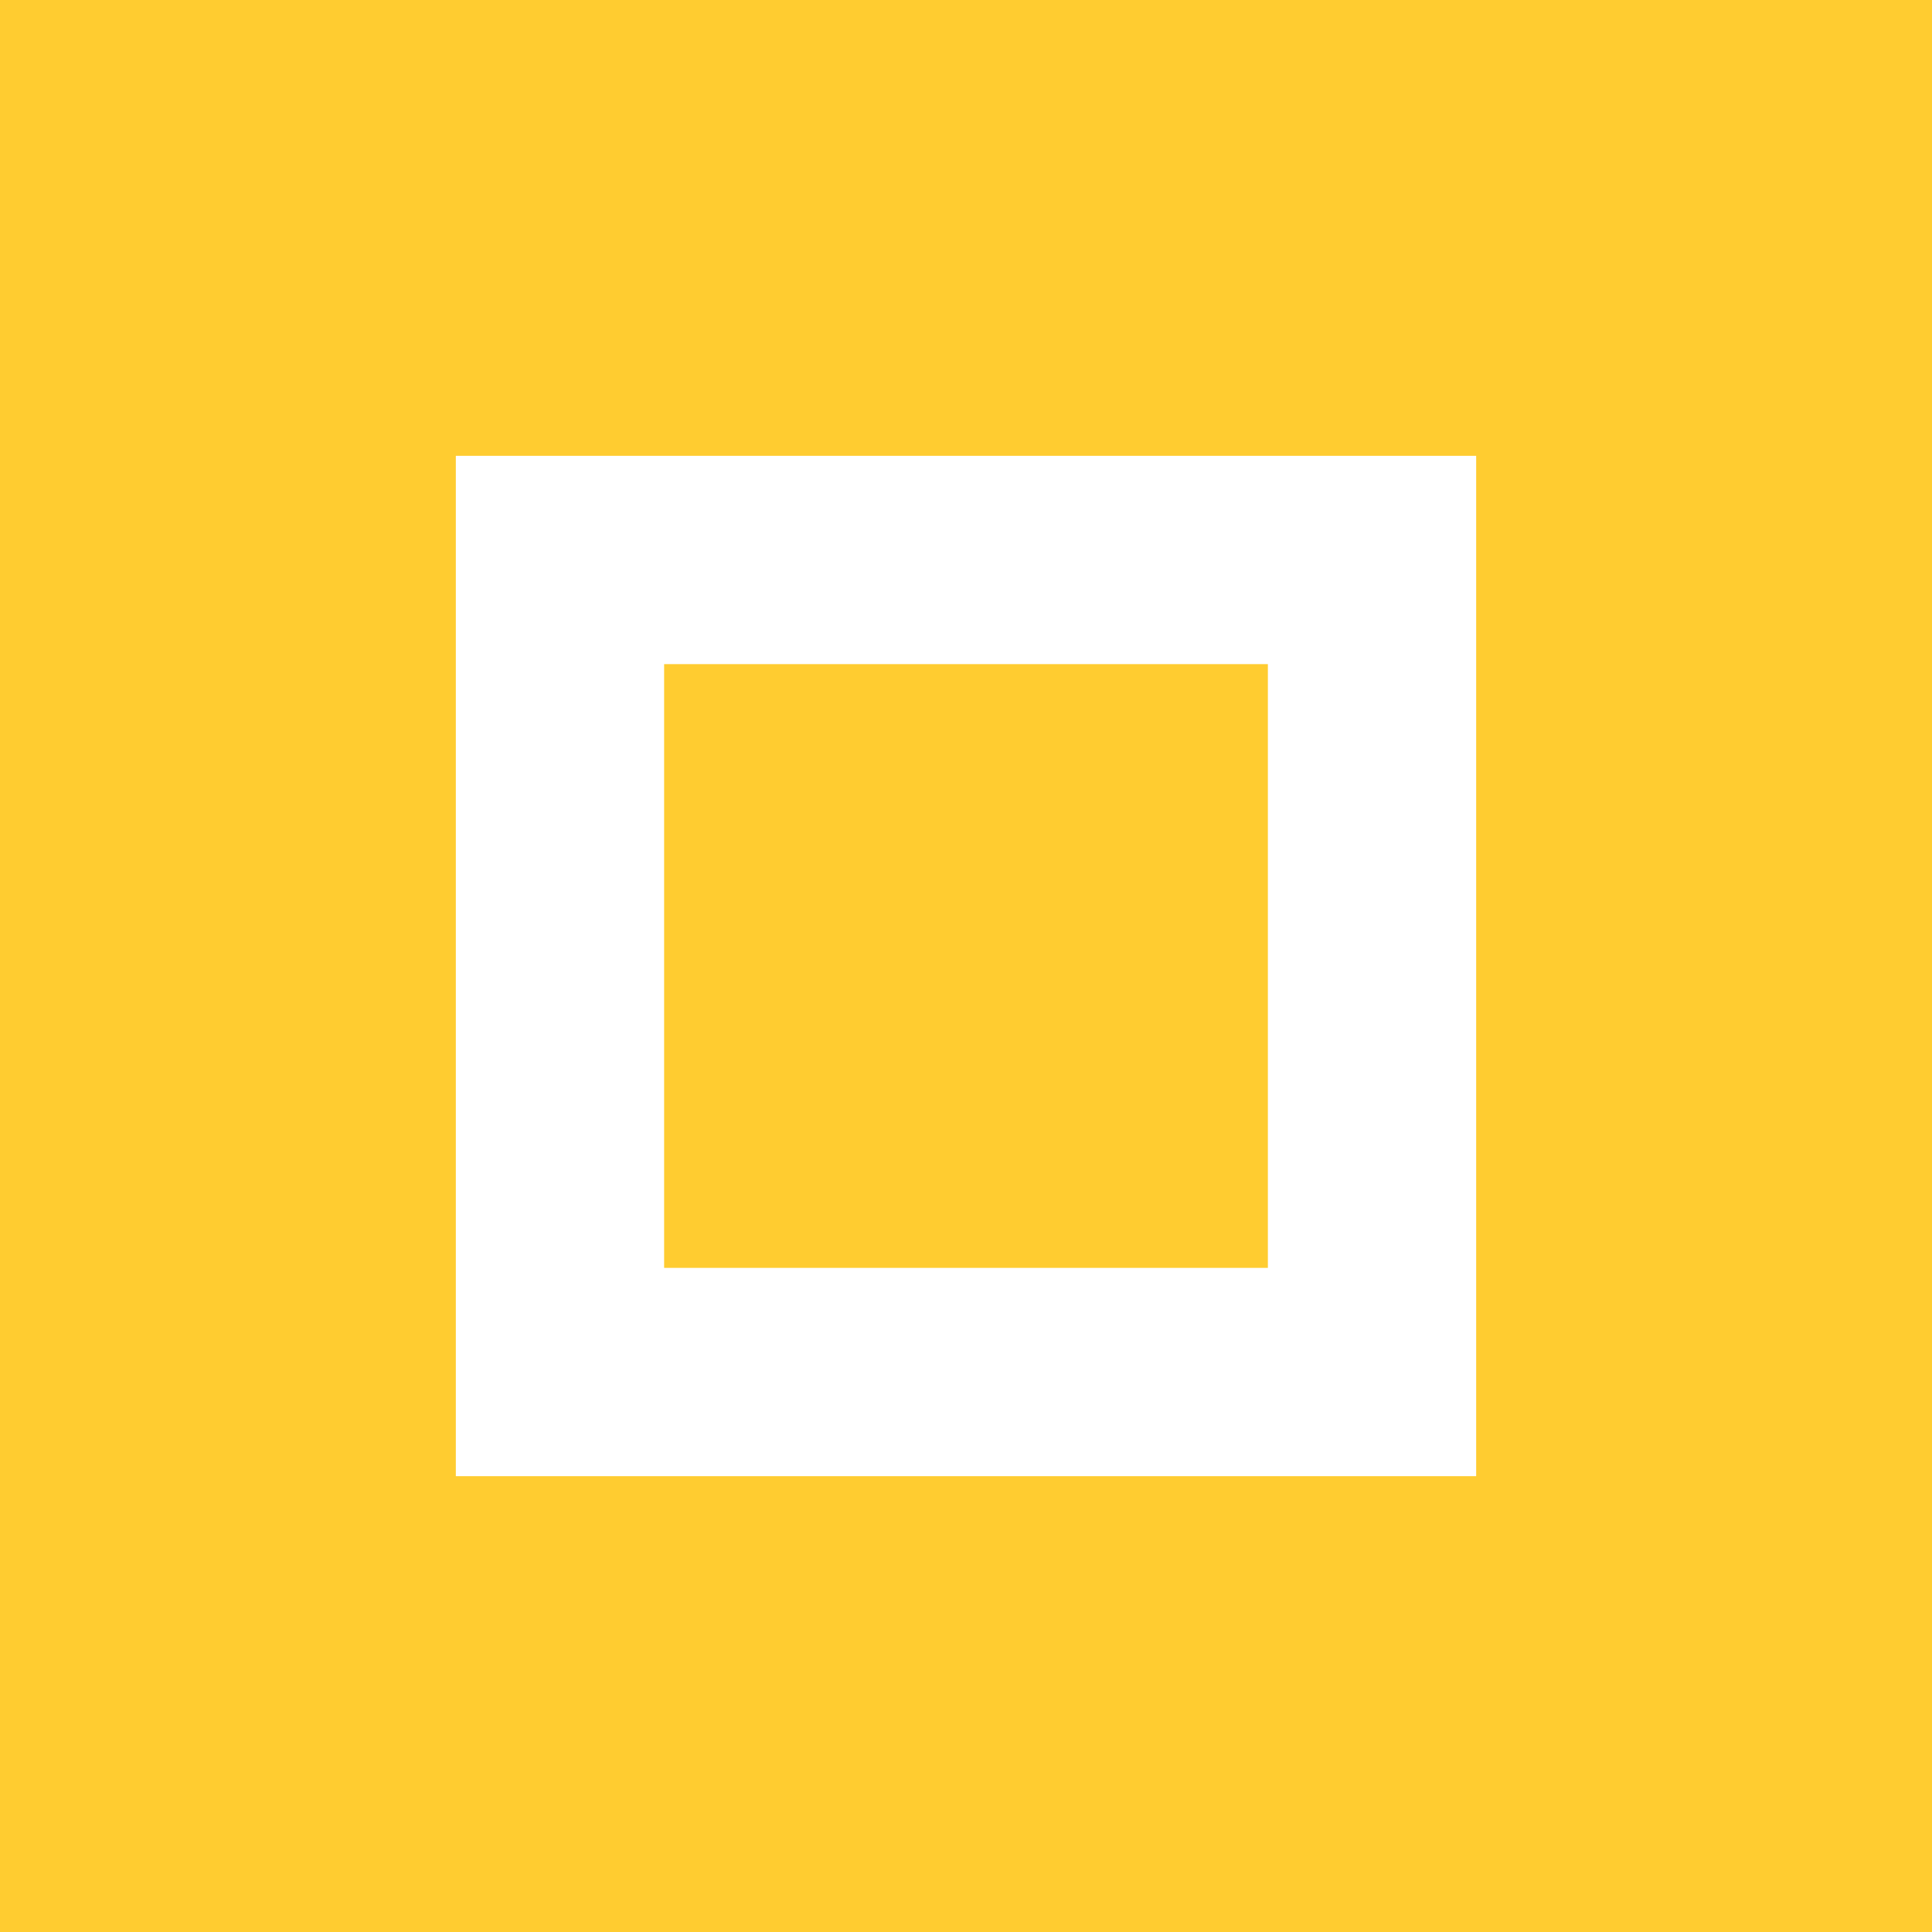
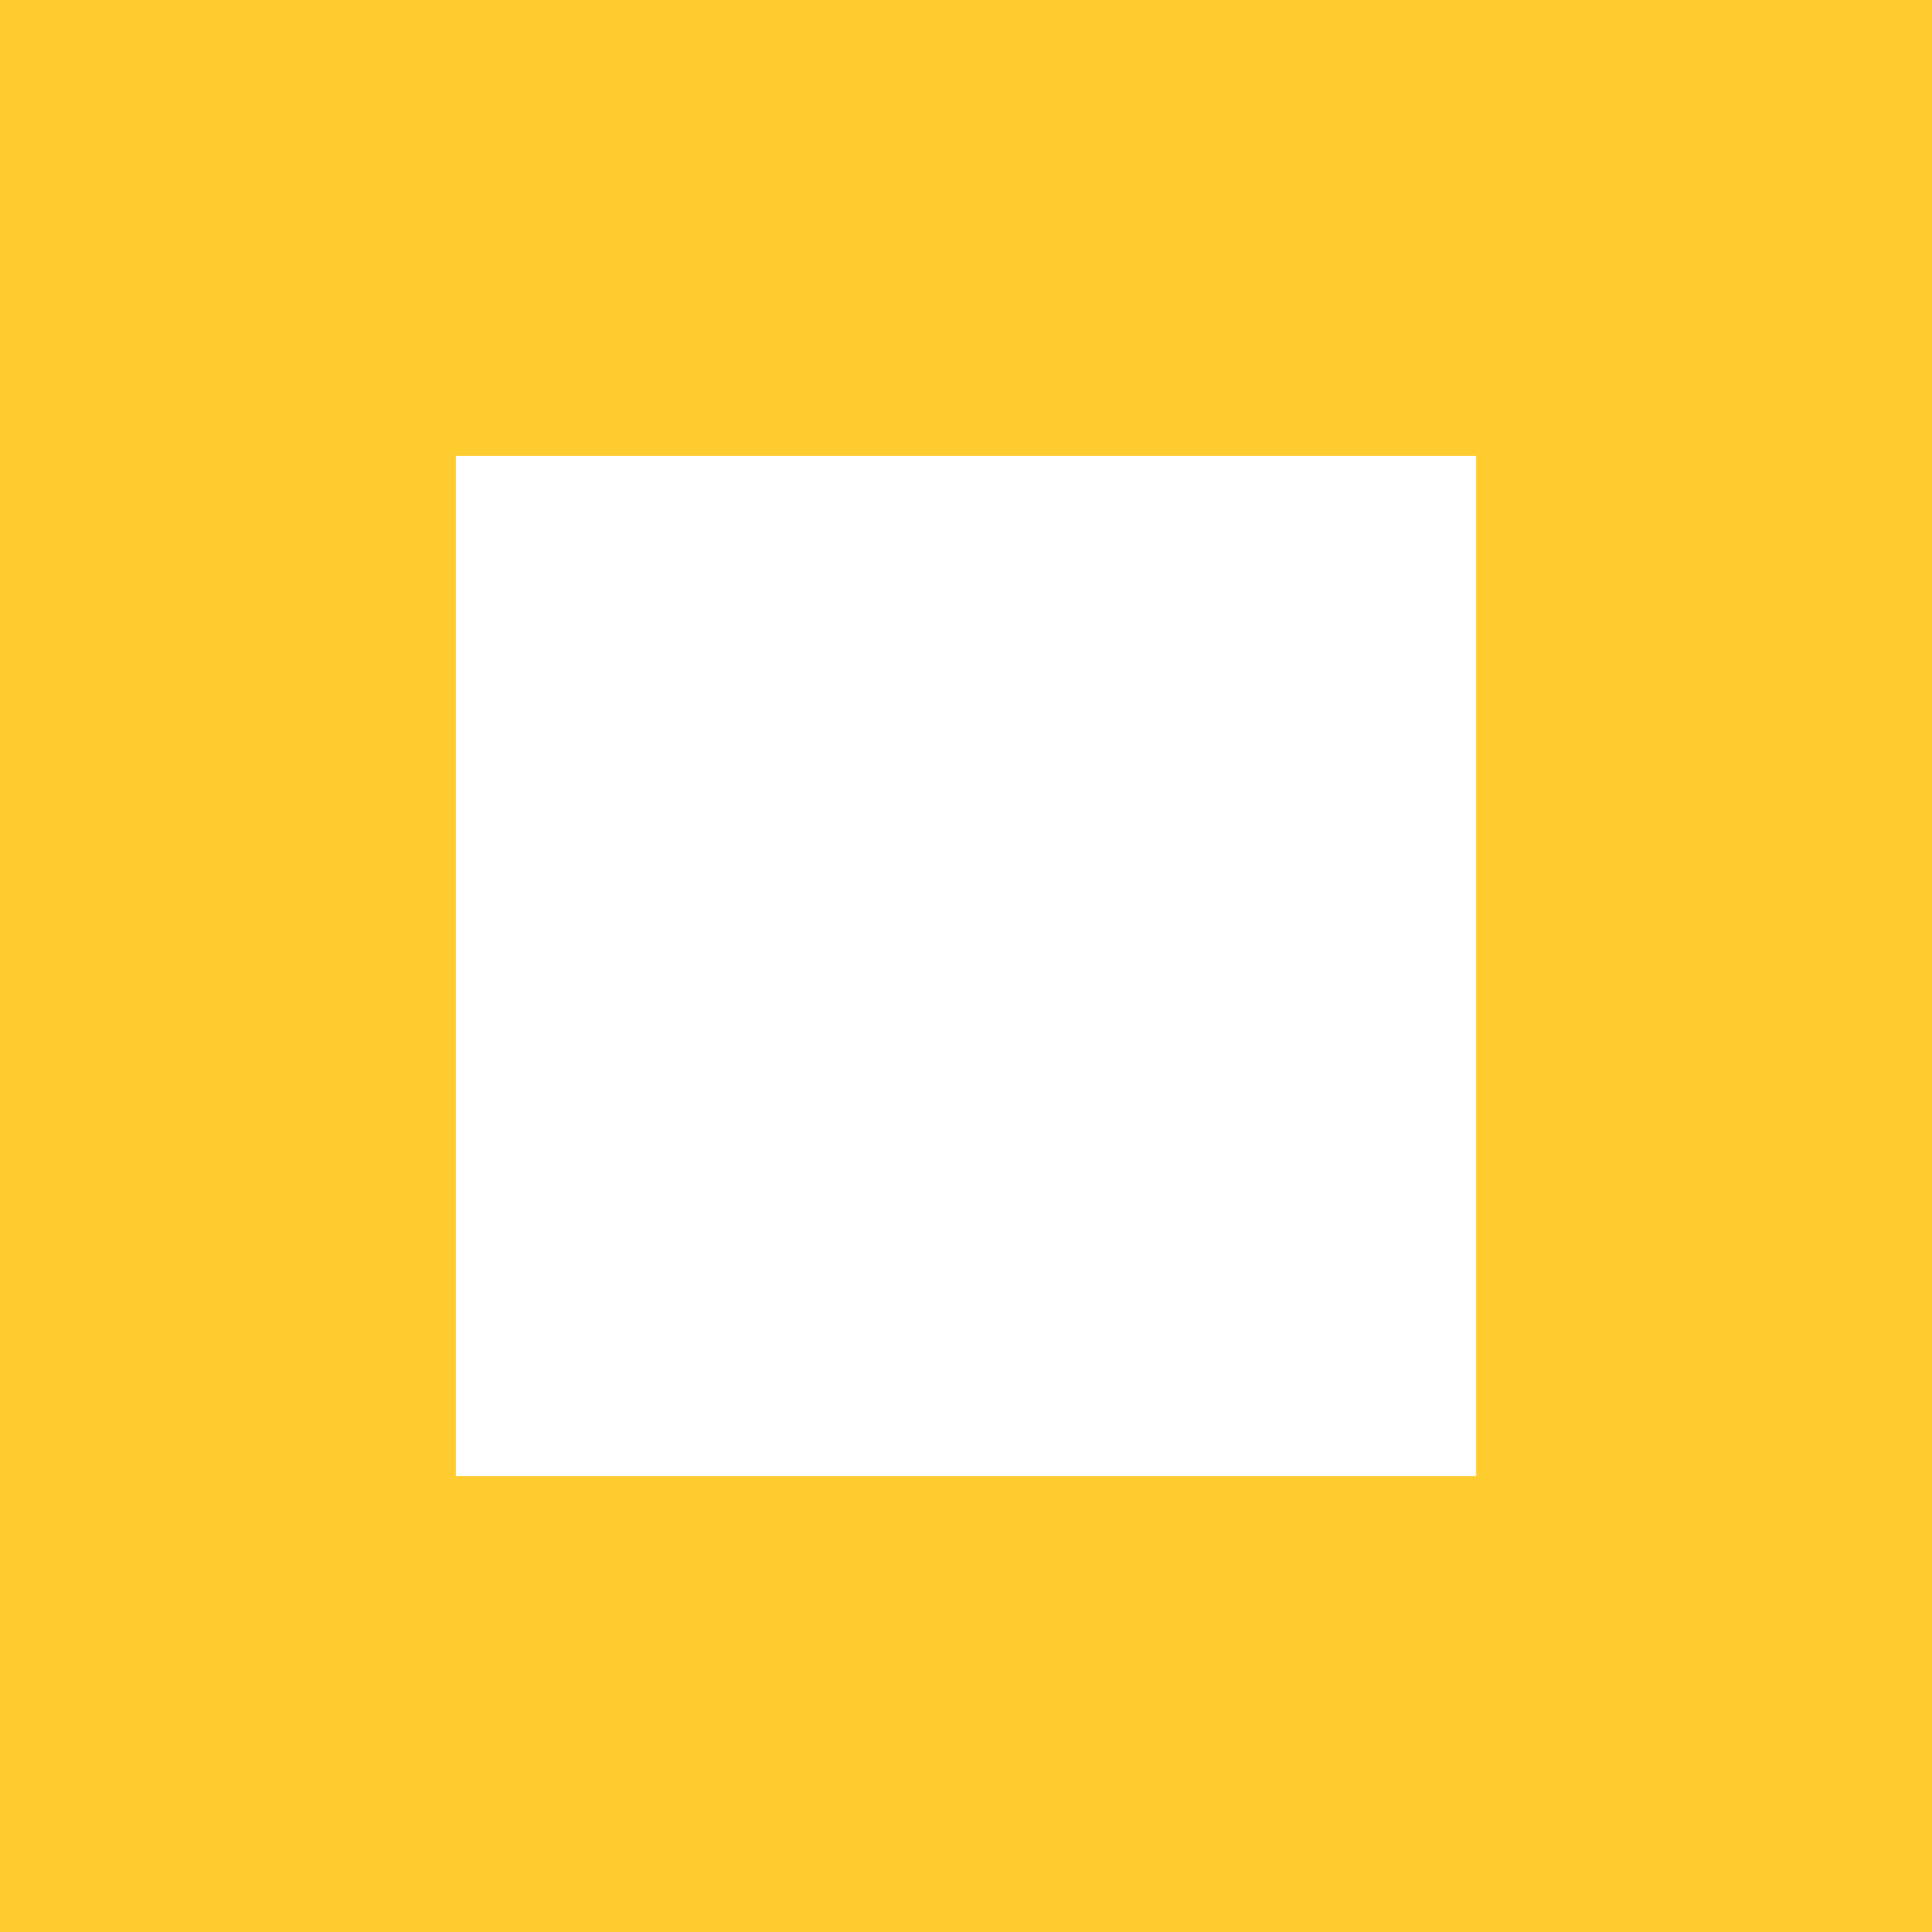
<svg xmlns="http://www.w3.org/2000/svg" version="1.1" id="Layer_2" x="0px" y="0px" viewBox="0 0 64 64" style="enable-background:new 0 0 64 64;" xml:space="preserve">
  <style type="text/css">
	.st0{fill:#FFCC30;}
</style>
-   <path class="st0" d="M15.1,15.1h33.8v33.8H15.1V15.1z M0,64h64V0H0V64z" />
-   <rect x="22" y="22" class="st0" width="20" height="20" />
+   <path class="st0" d="M15.1,15.1h33.8v33.8H15.1V15.1M0,64h64V0H0V64z" />
</svg>